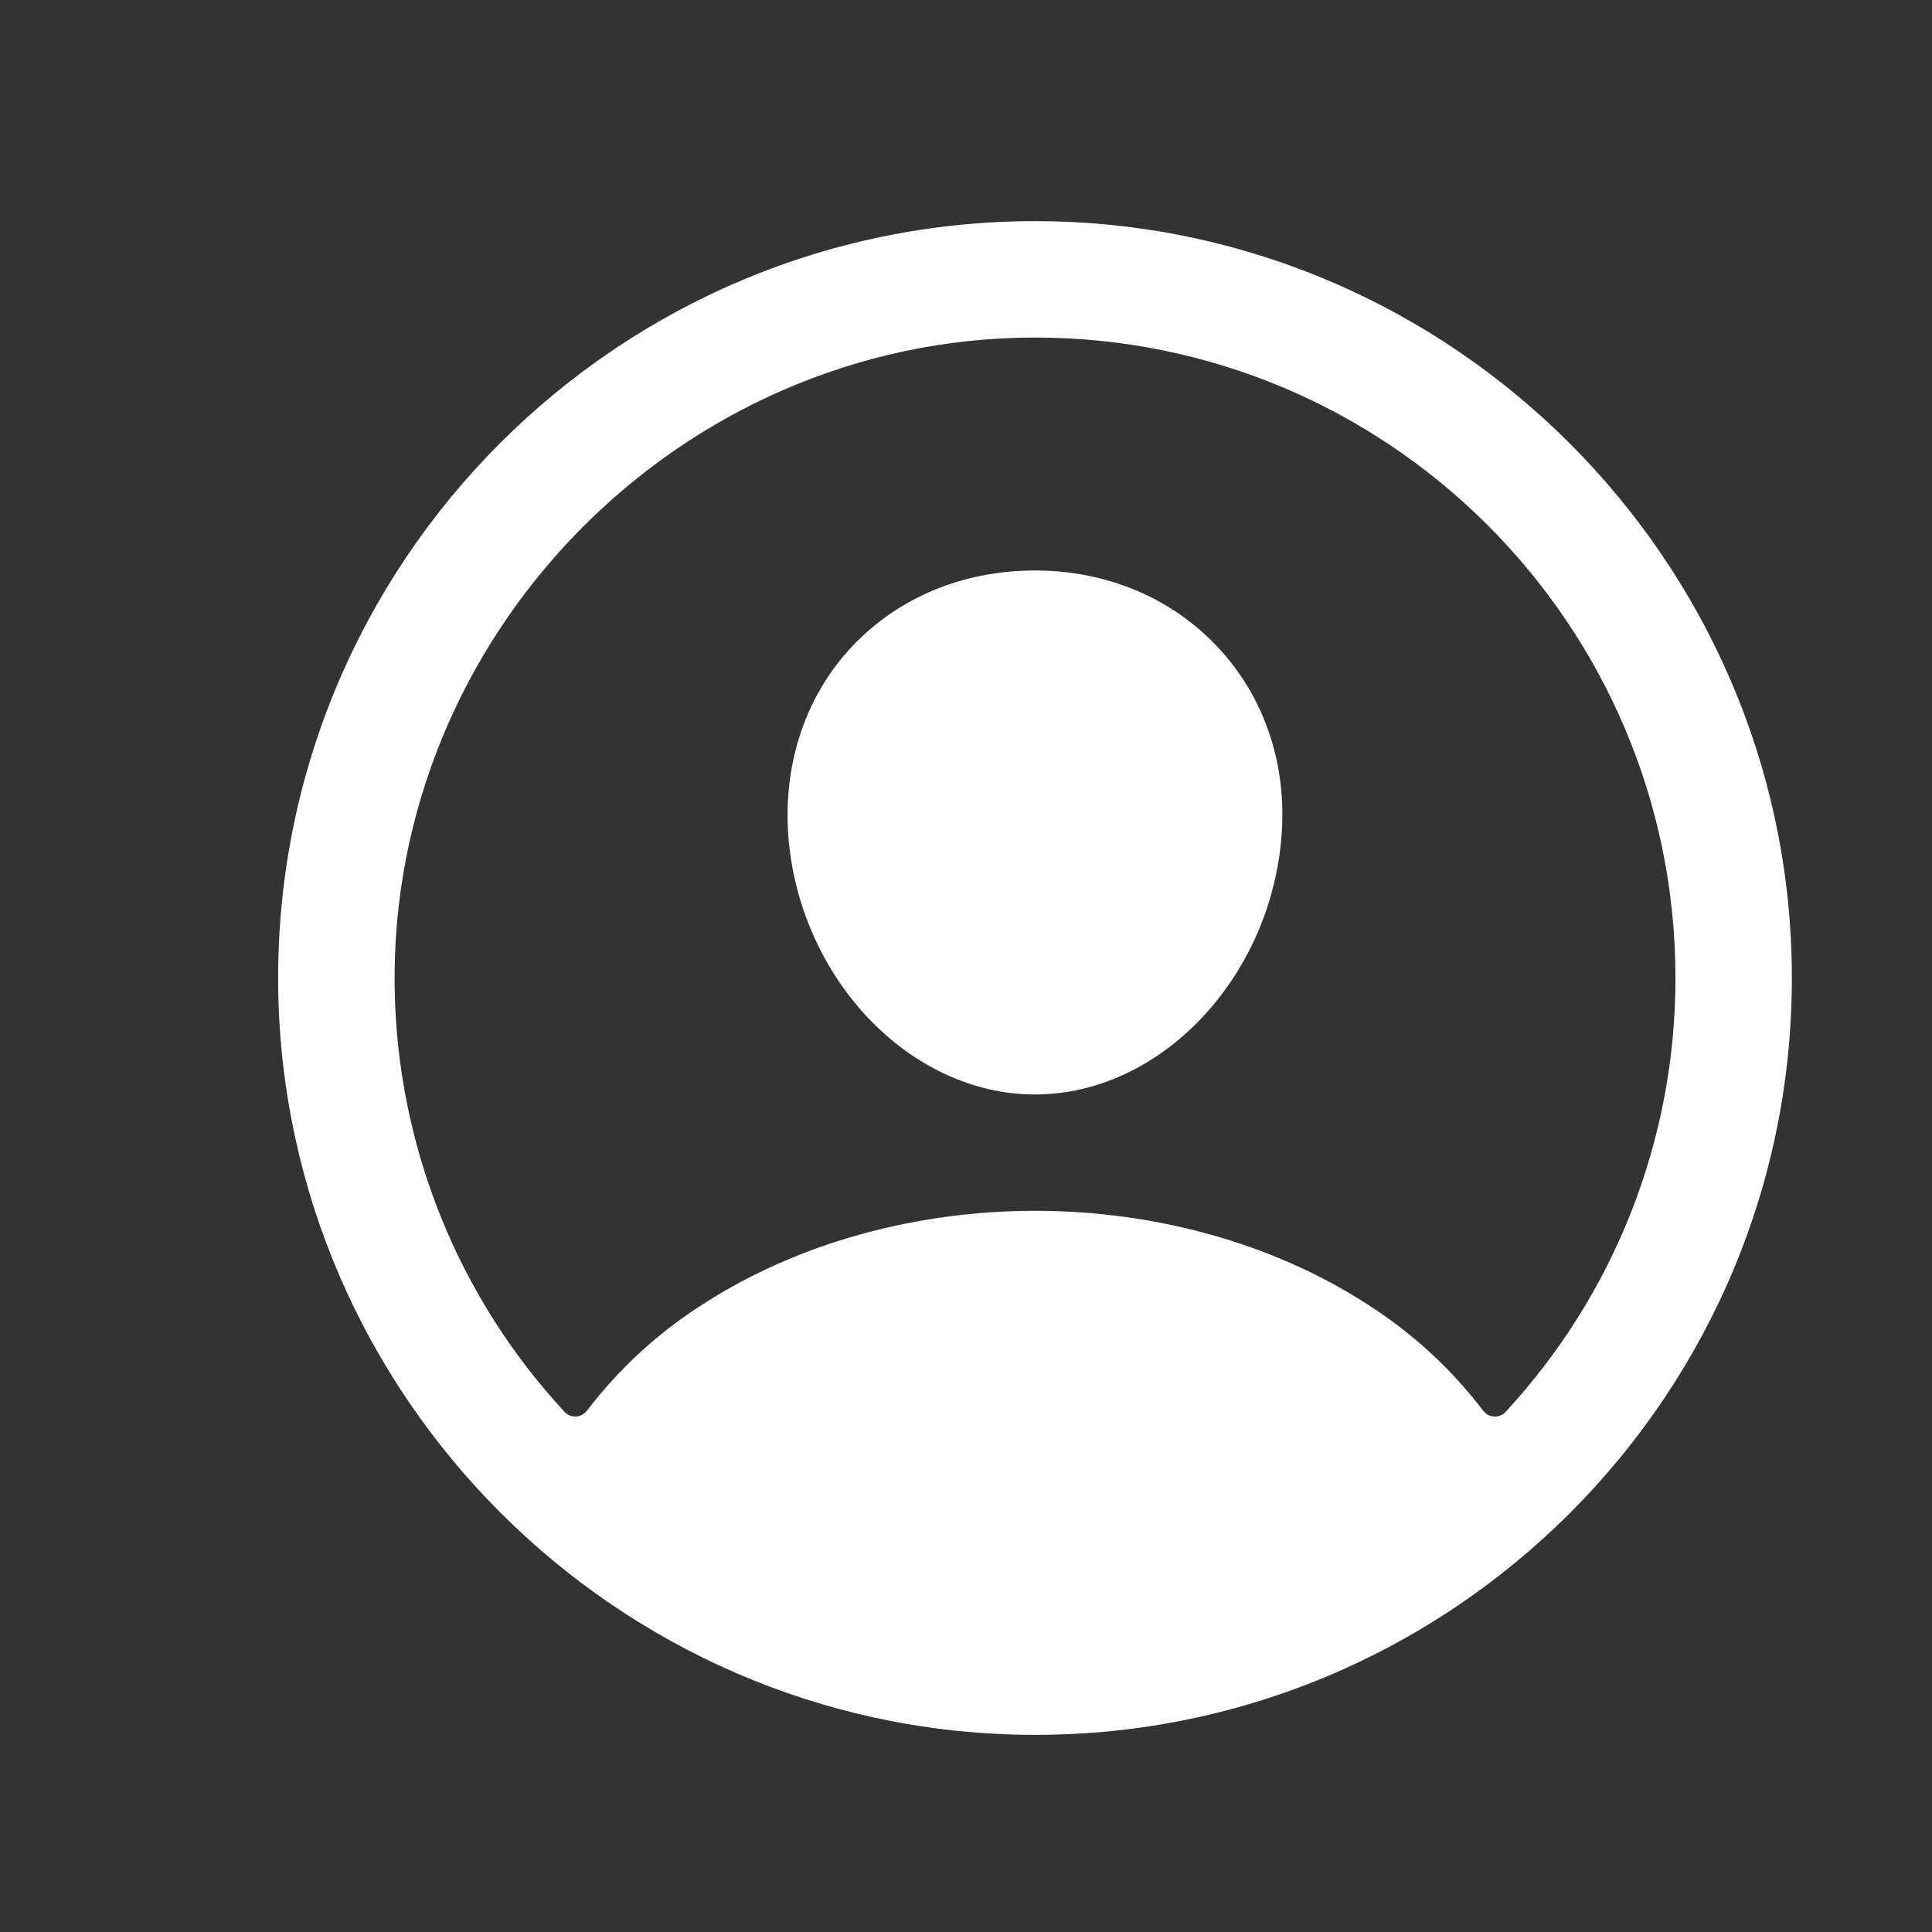
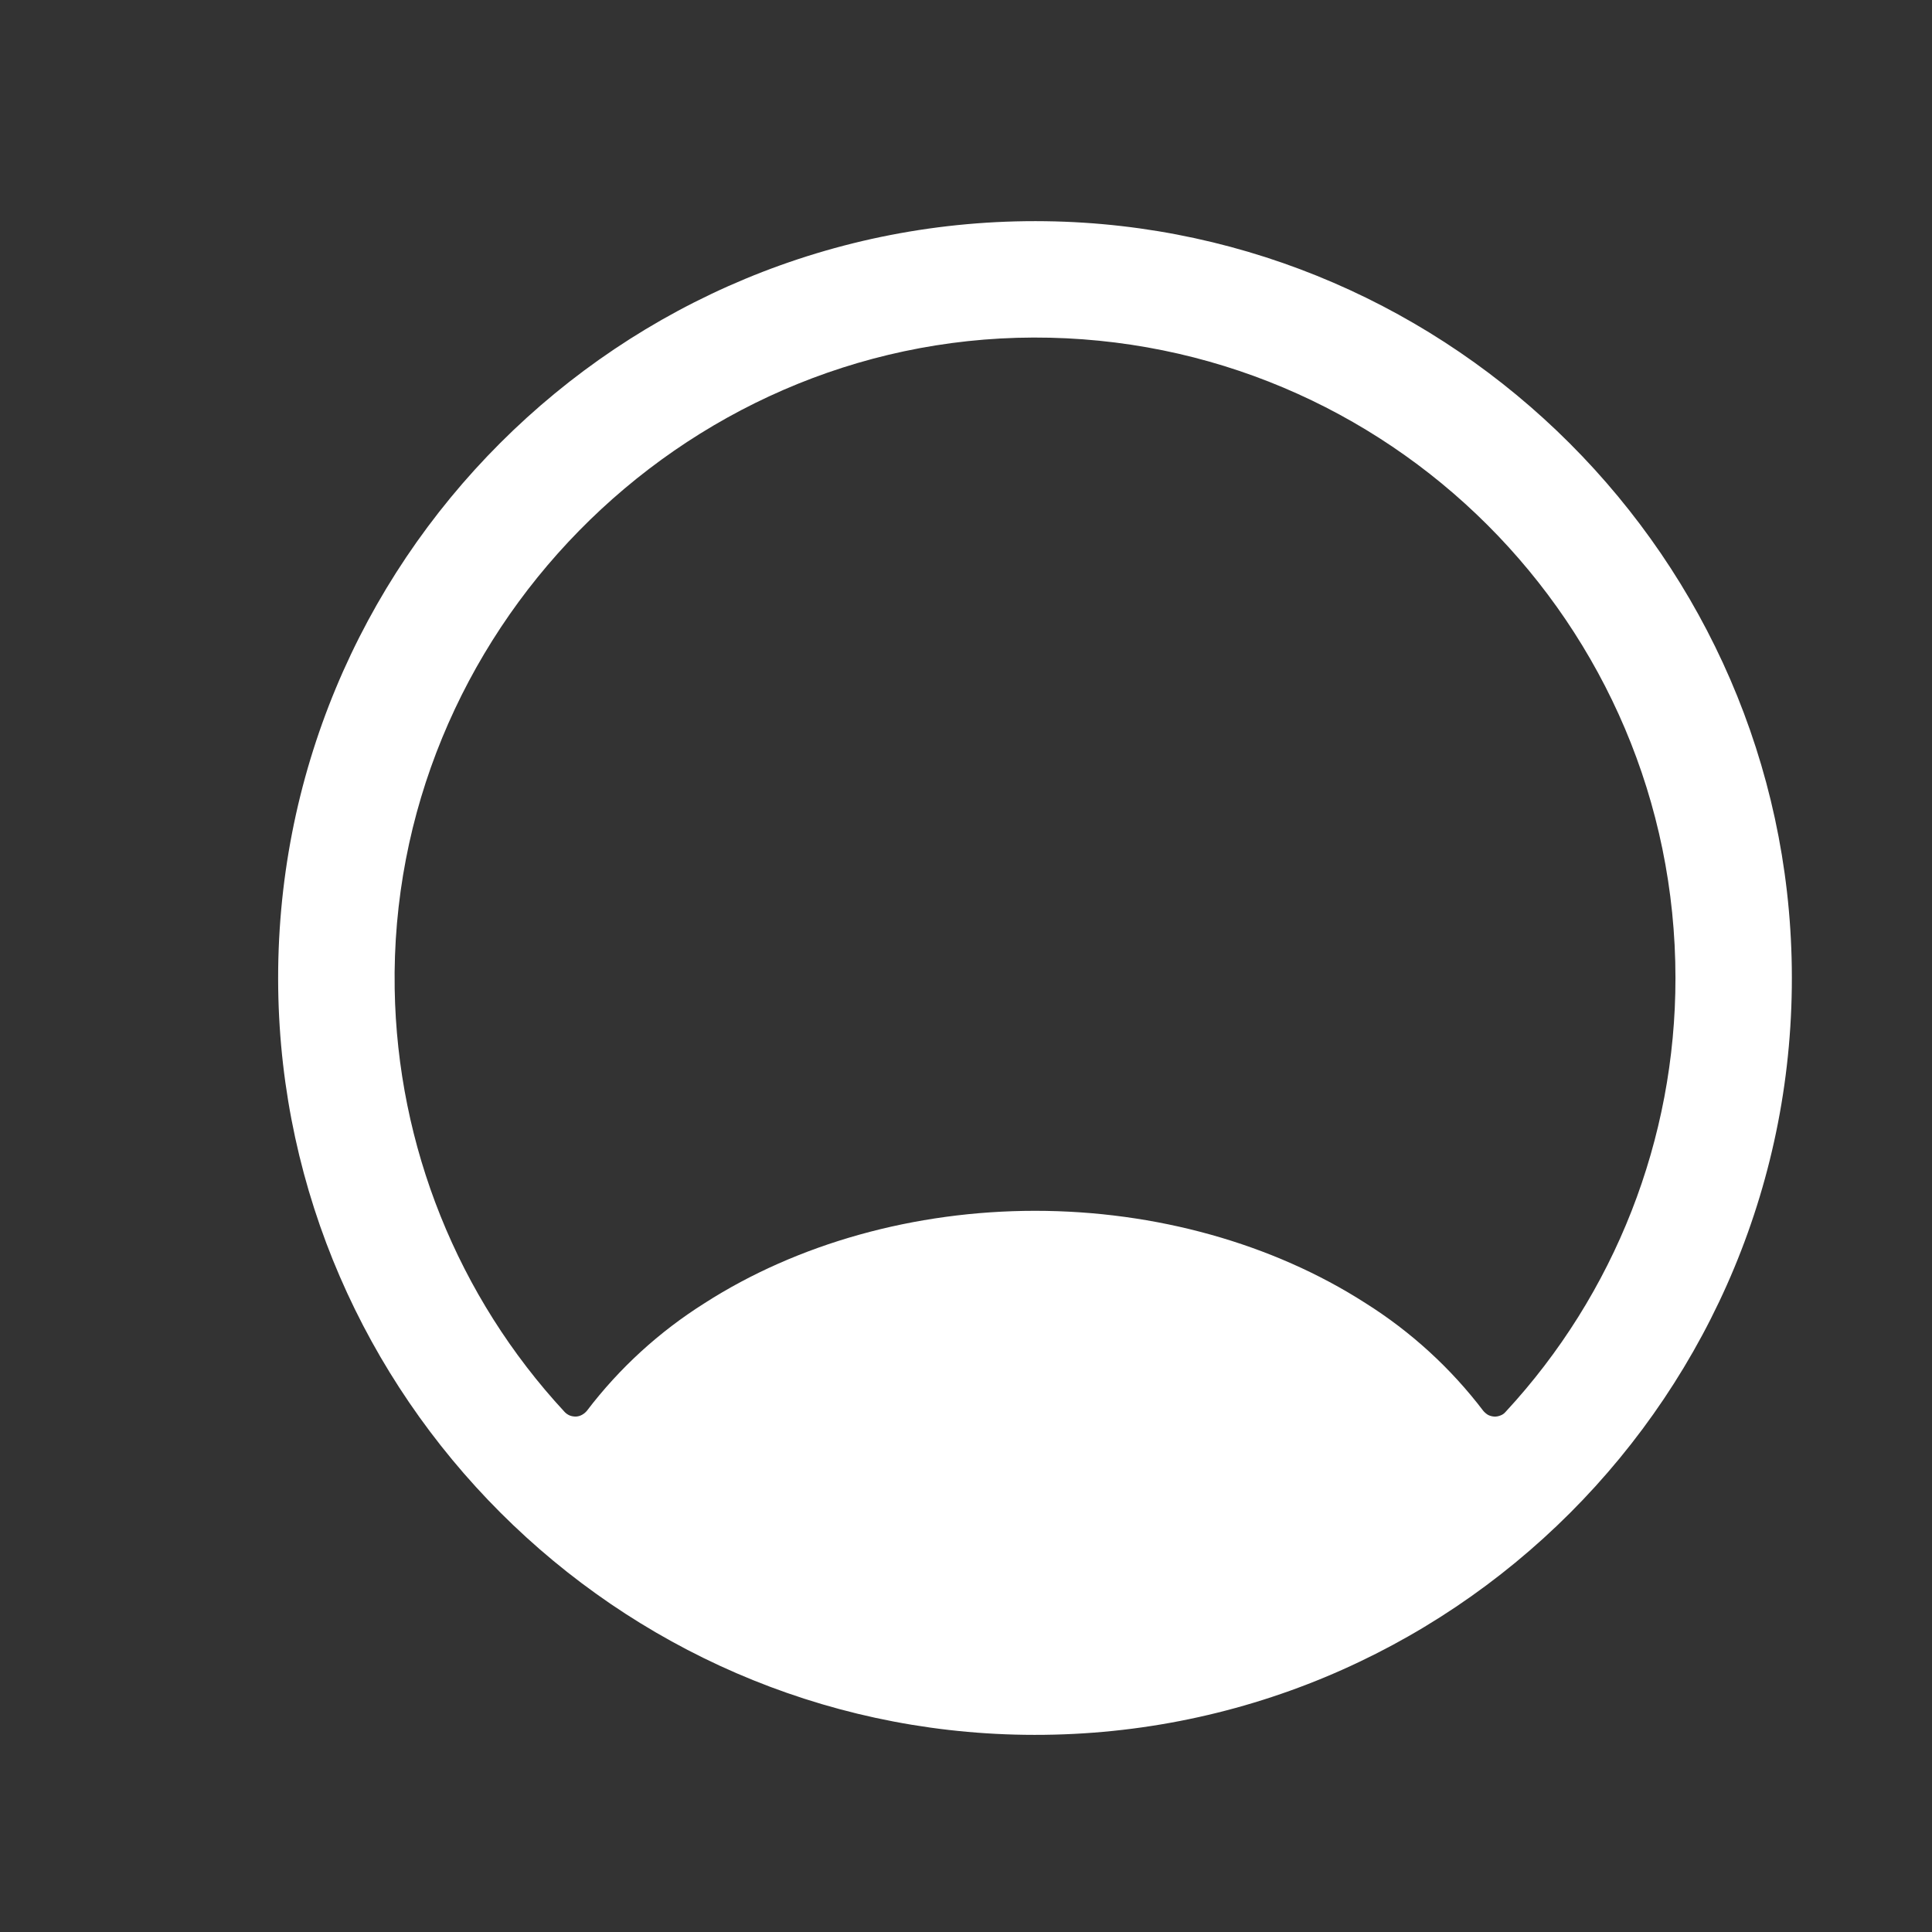
<svg xmlns="http://www.w3.org/2000/svg" width="14" height="14" viewBox="0 0 14 14" fill="none">
  <rect x="0" y="0" width="14" height="14" fill="#333333" stroke="none" />
  <path d="M7.577 1.603C4.493 1.561 1.974 4.079 2.016 7.163C2.057 10.121 4.466 12.53 7.424 12.571C10.509 12.614 13.027 10.095 12.984 7.011C12.944 4.052 10.535 1.644 7.577 1.603ZM10.91 10.231C10.9 10.243 10.887 10.252 10.873 10.257C10.858 10.263 10.843 10.266 10.827 10.265C10.812 10.264 10.797 10.26 10.783 10.253C10.77 10.245 10.758 10.235 10.748 10.223C10.513 9.914 10.224 9.65 9.895 9.443C9.224 9.012 8.374 8.774 7.501 8.774C6.627 8.774 5.777 9.012 5.106 9.443C4.777 9.65 4.488 9.914 4.253 10.223C4.243 10.235 4.231 10.245 4.218 10.252C4.204 10.26 4.189 10.264 4.174 10.265C4.158 10.265 4.143 10.263 4.128 10.257C4.114 10.251 4.101 10.242 4.091 10.231C3.317 9.396 2.879 8.304 2.86 7.166C2.817 4.6 4.922 2.453 7.489 2.446C10.056 2.44 12.141 4.524 12.141 7.087C12.142 8.253 11.702 9.376 10.91 10.231Z" fill="white" />
-   <path d="M7.5 4.134C6.98 4.134 6.51 4.329 6.176 4.683C5.841 5.037 5.675 5.527 5.712 6.052C5.789 7.087 6.591 7.931 7.5 7.931C8.409 7.931 9.209 7.087 9.287 6.052C9.326 5.532 9.161 5.047 8.821 4.686C8.486 4.33 8.016 4.134 7.5 4.134Z" fill="white" />
</svg>